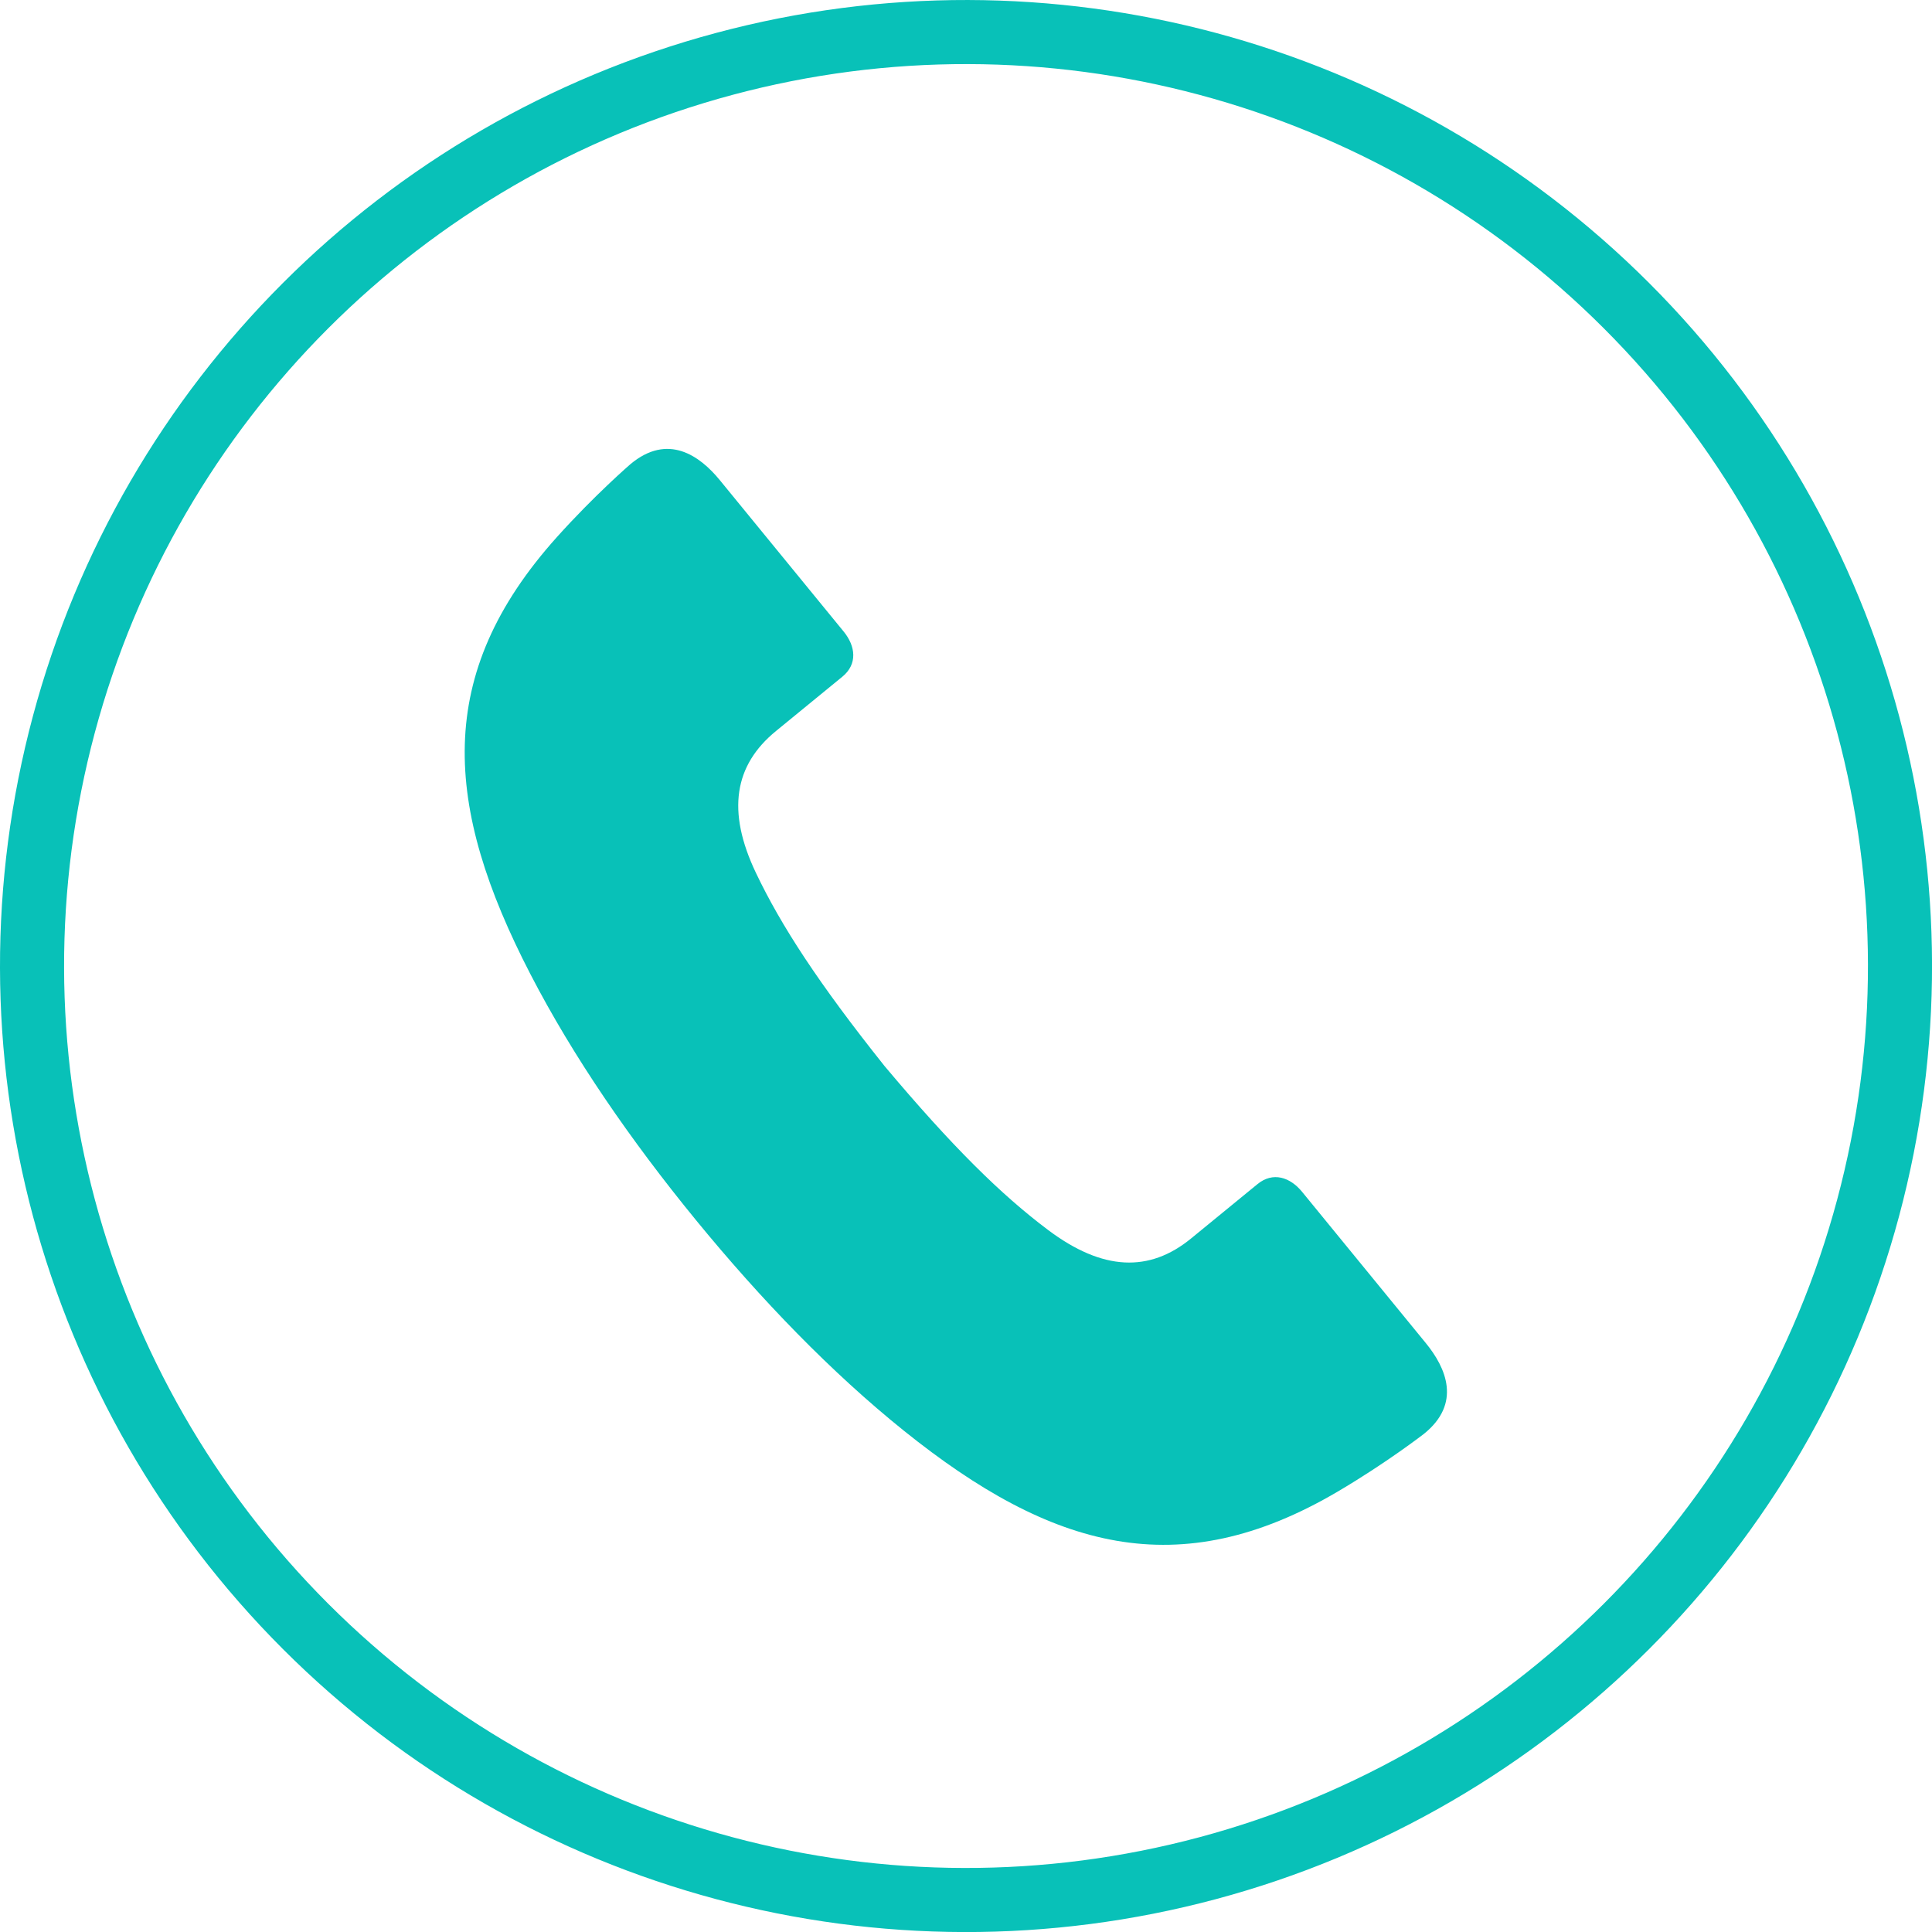
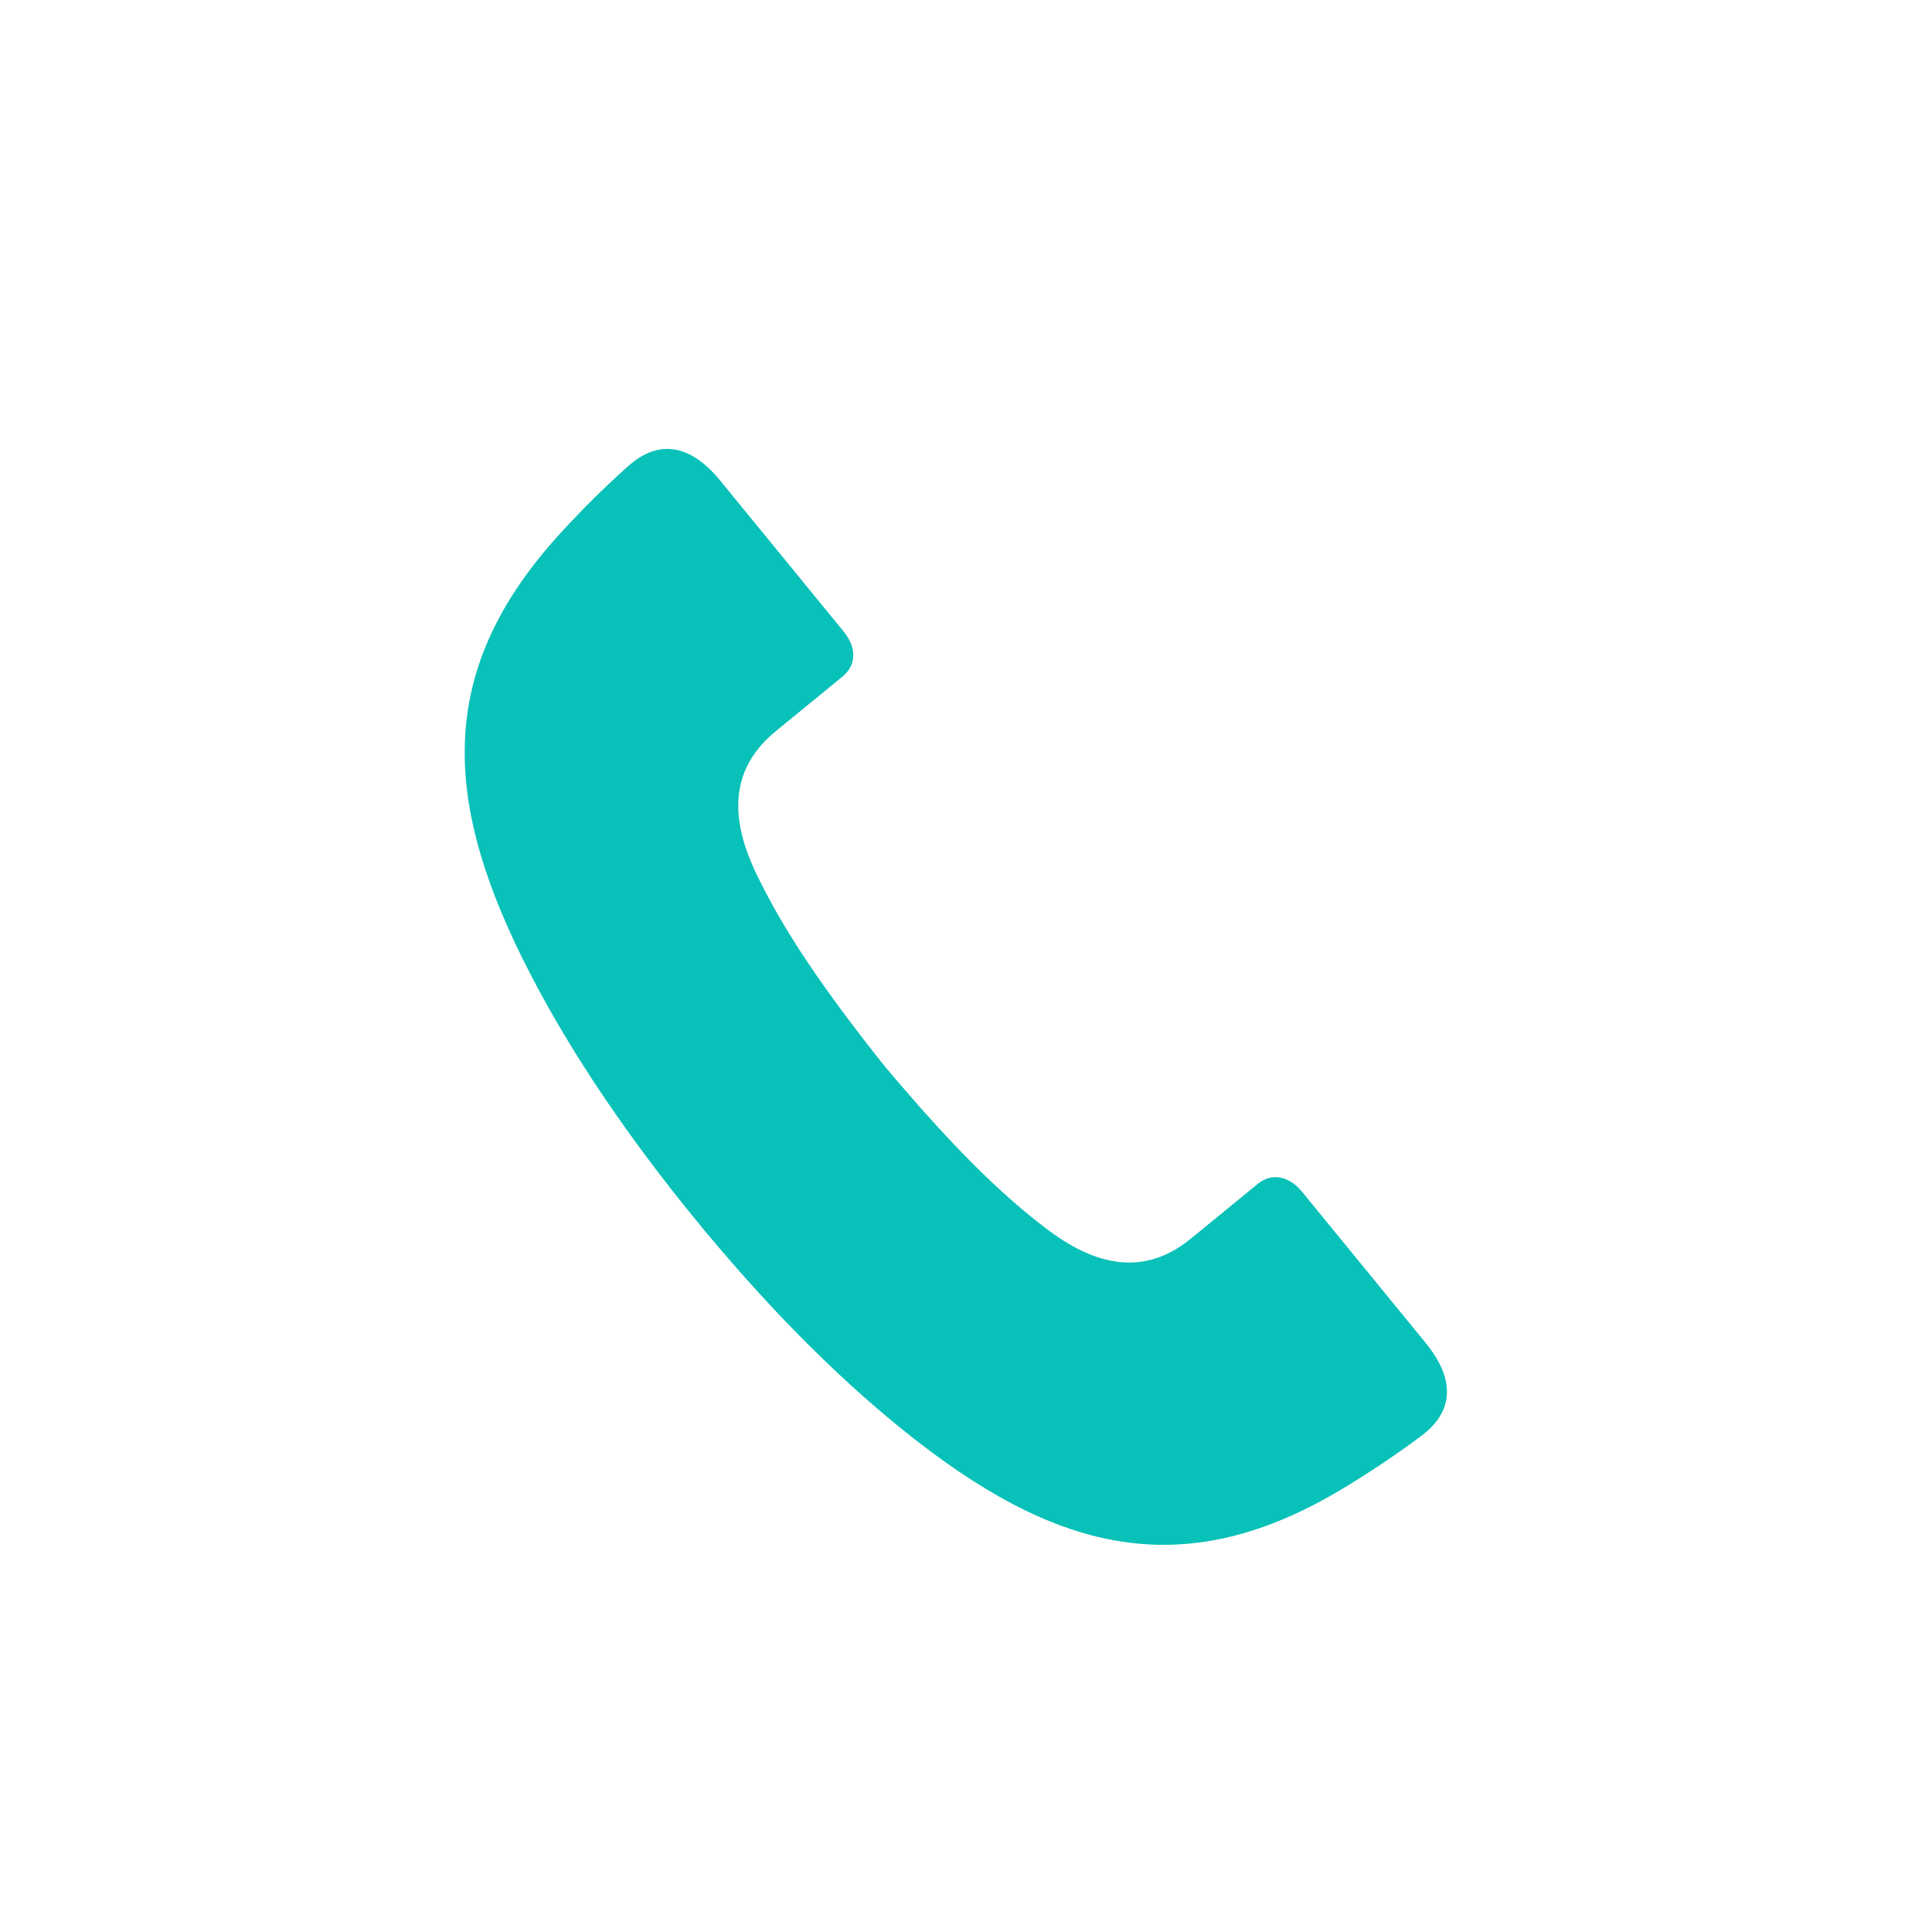
<svg xmlns="http://www.w3.org/2000/svg" id="Capa_1" data-name="Capa 1" viewBox="0 0 299.39 299.39">
-   <circle cx="149.7" cy="149.7" r="144.73" transform="translate(-62.01 149.7) rotate(-45)" style="fill: none; stroke: #08c1b8; stroke-miterlimit: 10; stroke-width: 9.93px;" />
  <path d="M107.84,189.06c10.12,12.36,21,23.63,32.28,32.69,22.81,18.31,42.51,23.92,67.18,9.39,7.56-4.45,13.34-8.93,13.34-8.93,5.9-4.73,3.44-10.26,.31-14.08-3.12-3.82-19.19-23.46-19.19-23.46-1.84-2.24-4.49-3.14-6.89-1.18l-10.3,8.43c-6.44,5.27-13.66,5.07-22.17-1.33-7.24-5.44-14.81-12.87-25.35-25.42-10.22-12.82-16-21.71-19.9-29.89-4.59-9.61-3.35-16.72,3.09-21.99l10.3-8.43c2.39-1.96,2.04-4.74,.2-6.99,0,0-16.07-19.64-19.19-23.46s-8.06-7.33-13.86-2.48c0,0-5.54,4.78-11.4,11.31-19.13,21.31-17.53,41.73-4.1,67.71,6.64,12.84,15.53,25.74,25.65,38.11Z" style="fill: #08c1b8;" />
</svg>